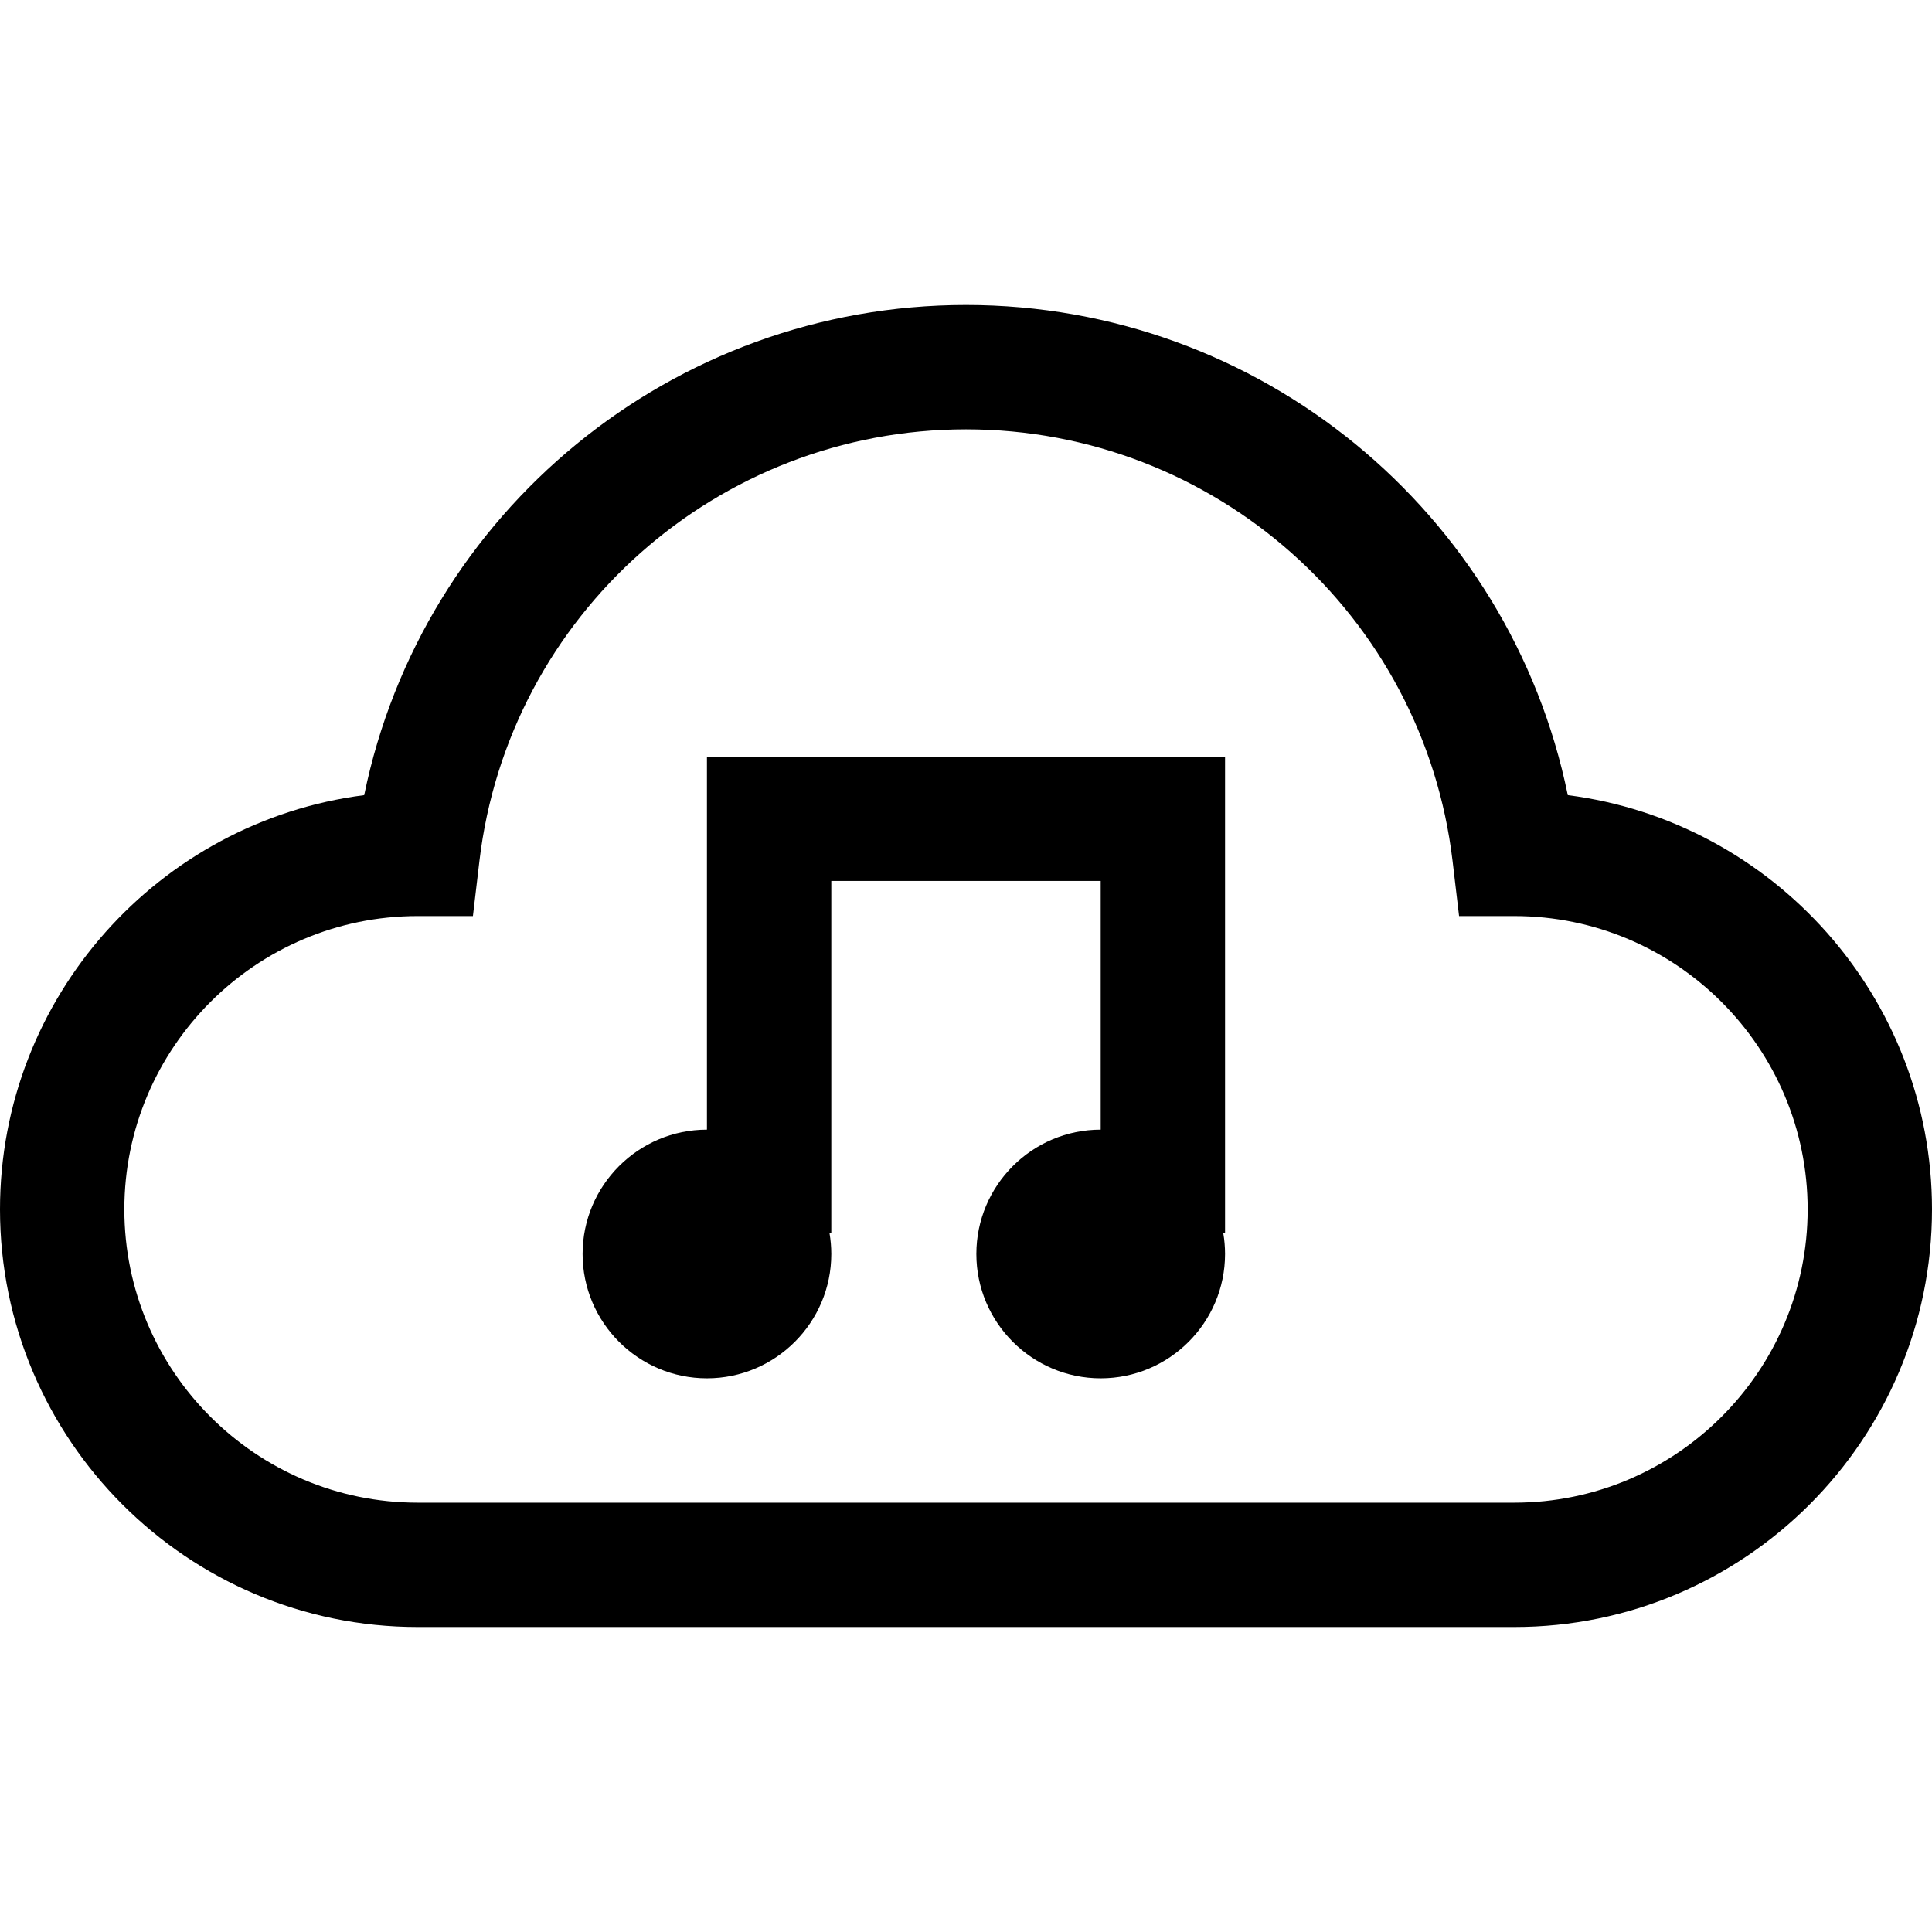
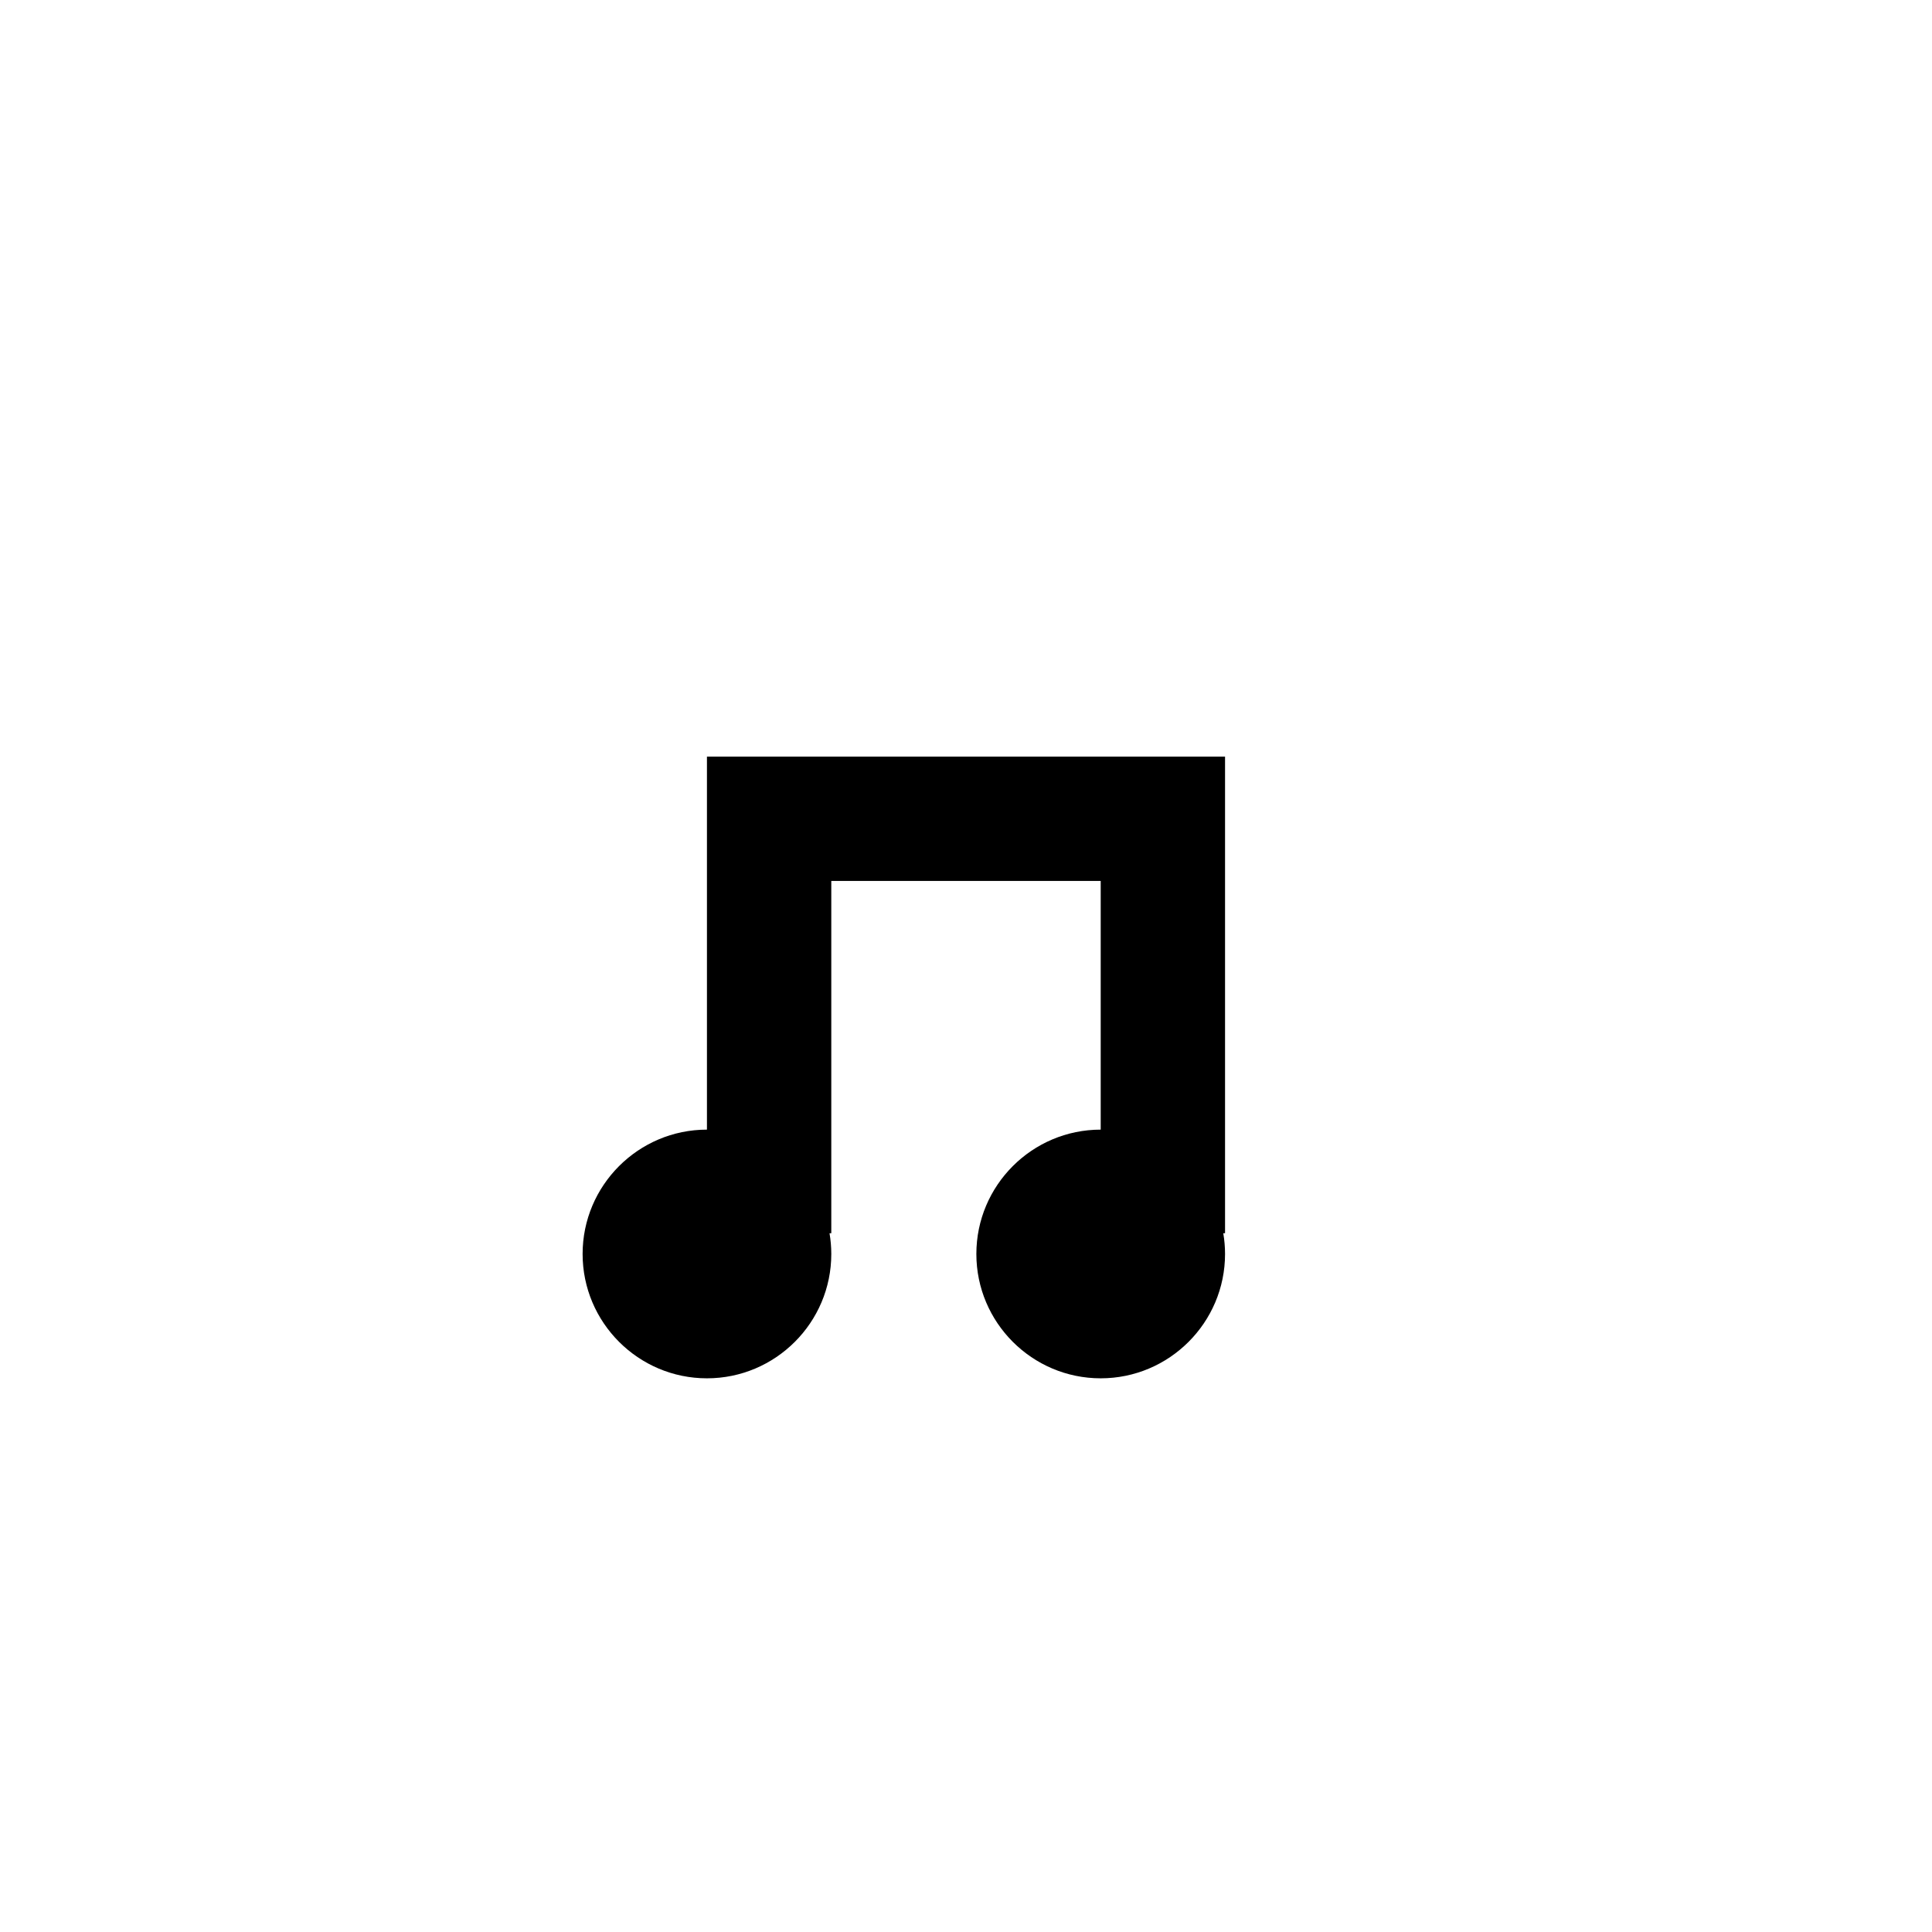
<svg xmlns="http://www.w3.org/2000/svg" fill="#000000" height="800px" width="800px" version="1.1" id="Layer_1" viewBox="0 0 466.127 466.127" xml:space="preserve">
  <g>
-     <path d="M378.255,191.837c-13.976-68.23-74.316-118.253-145.191-118.253S101.848,123.607,87.872,191.837    C38.375,198.187,0,240.586,0,291.779c0,55.561,45.202,100.763,100.763,100.763h264.601c55.561,0,100.763-45.202,100.763-100.763    C466.127,240.586,427.751,198.187,378.255,191.837z M365.364,362.542H100.763C61.744,362.542,30,330.798,30,291.779    s31.746-70.763,70.768-70.763H114.1l1.564-13.24c7.018-59.399,57.489-104.192,117.399-104.192s110.381,44.793,117.399,104.192    l1.564,13.24h13.332c39.021,0,70.768,31.744,70.768,70.763S404.383,362.542,365.364,362.542z" />
    <path d="M170.563,272.542c-16.542,0-30,13.458-30,30s13.458,30,30,30s30-13.458,30-30c0-1.704-0.15-3.373-0.425-5h0.425v-85h65v60    c-16.542,0-30,13.458-30,30s13.458,30,30,30s30-13.458,30-30c0-1.704-0.15-3.373-0.425-5h0.425v-115h-125V272.542z" />
  </g>
</svg>